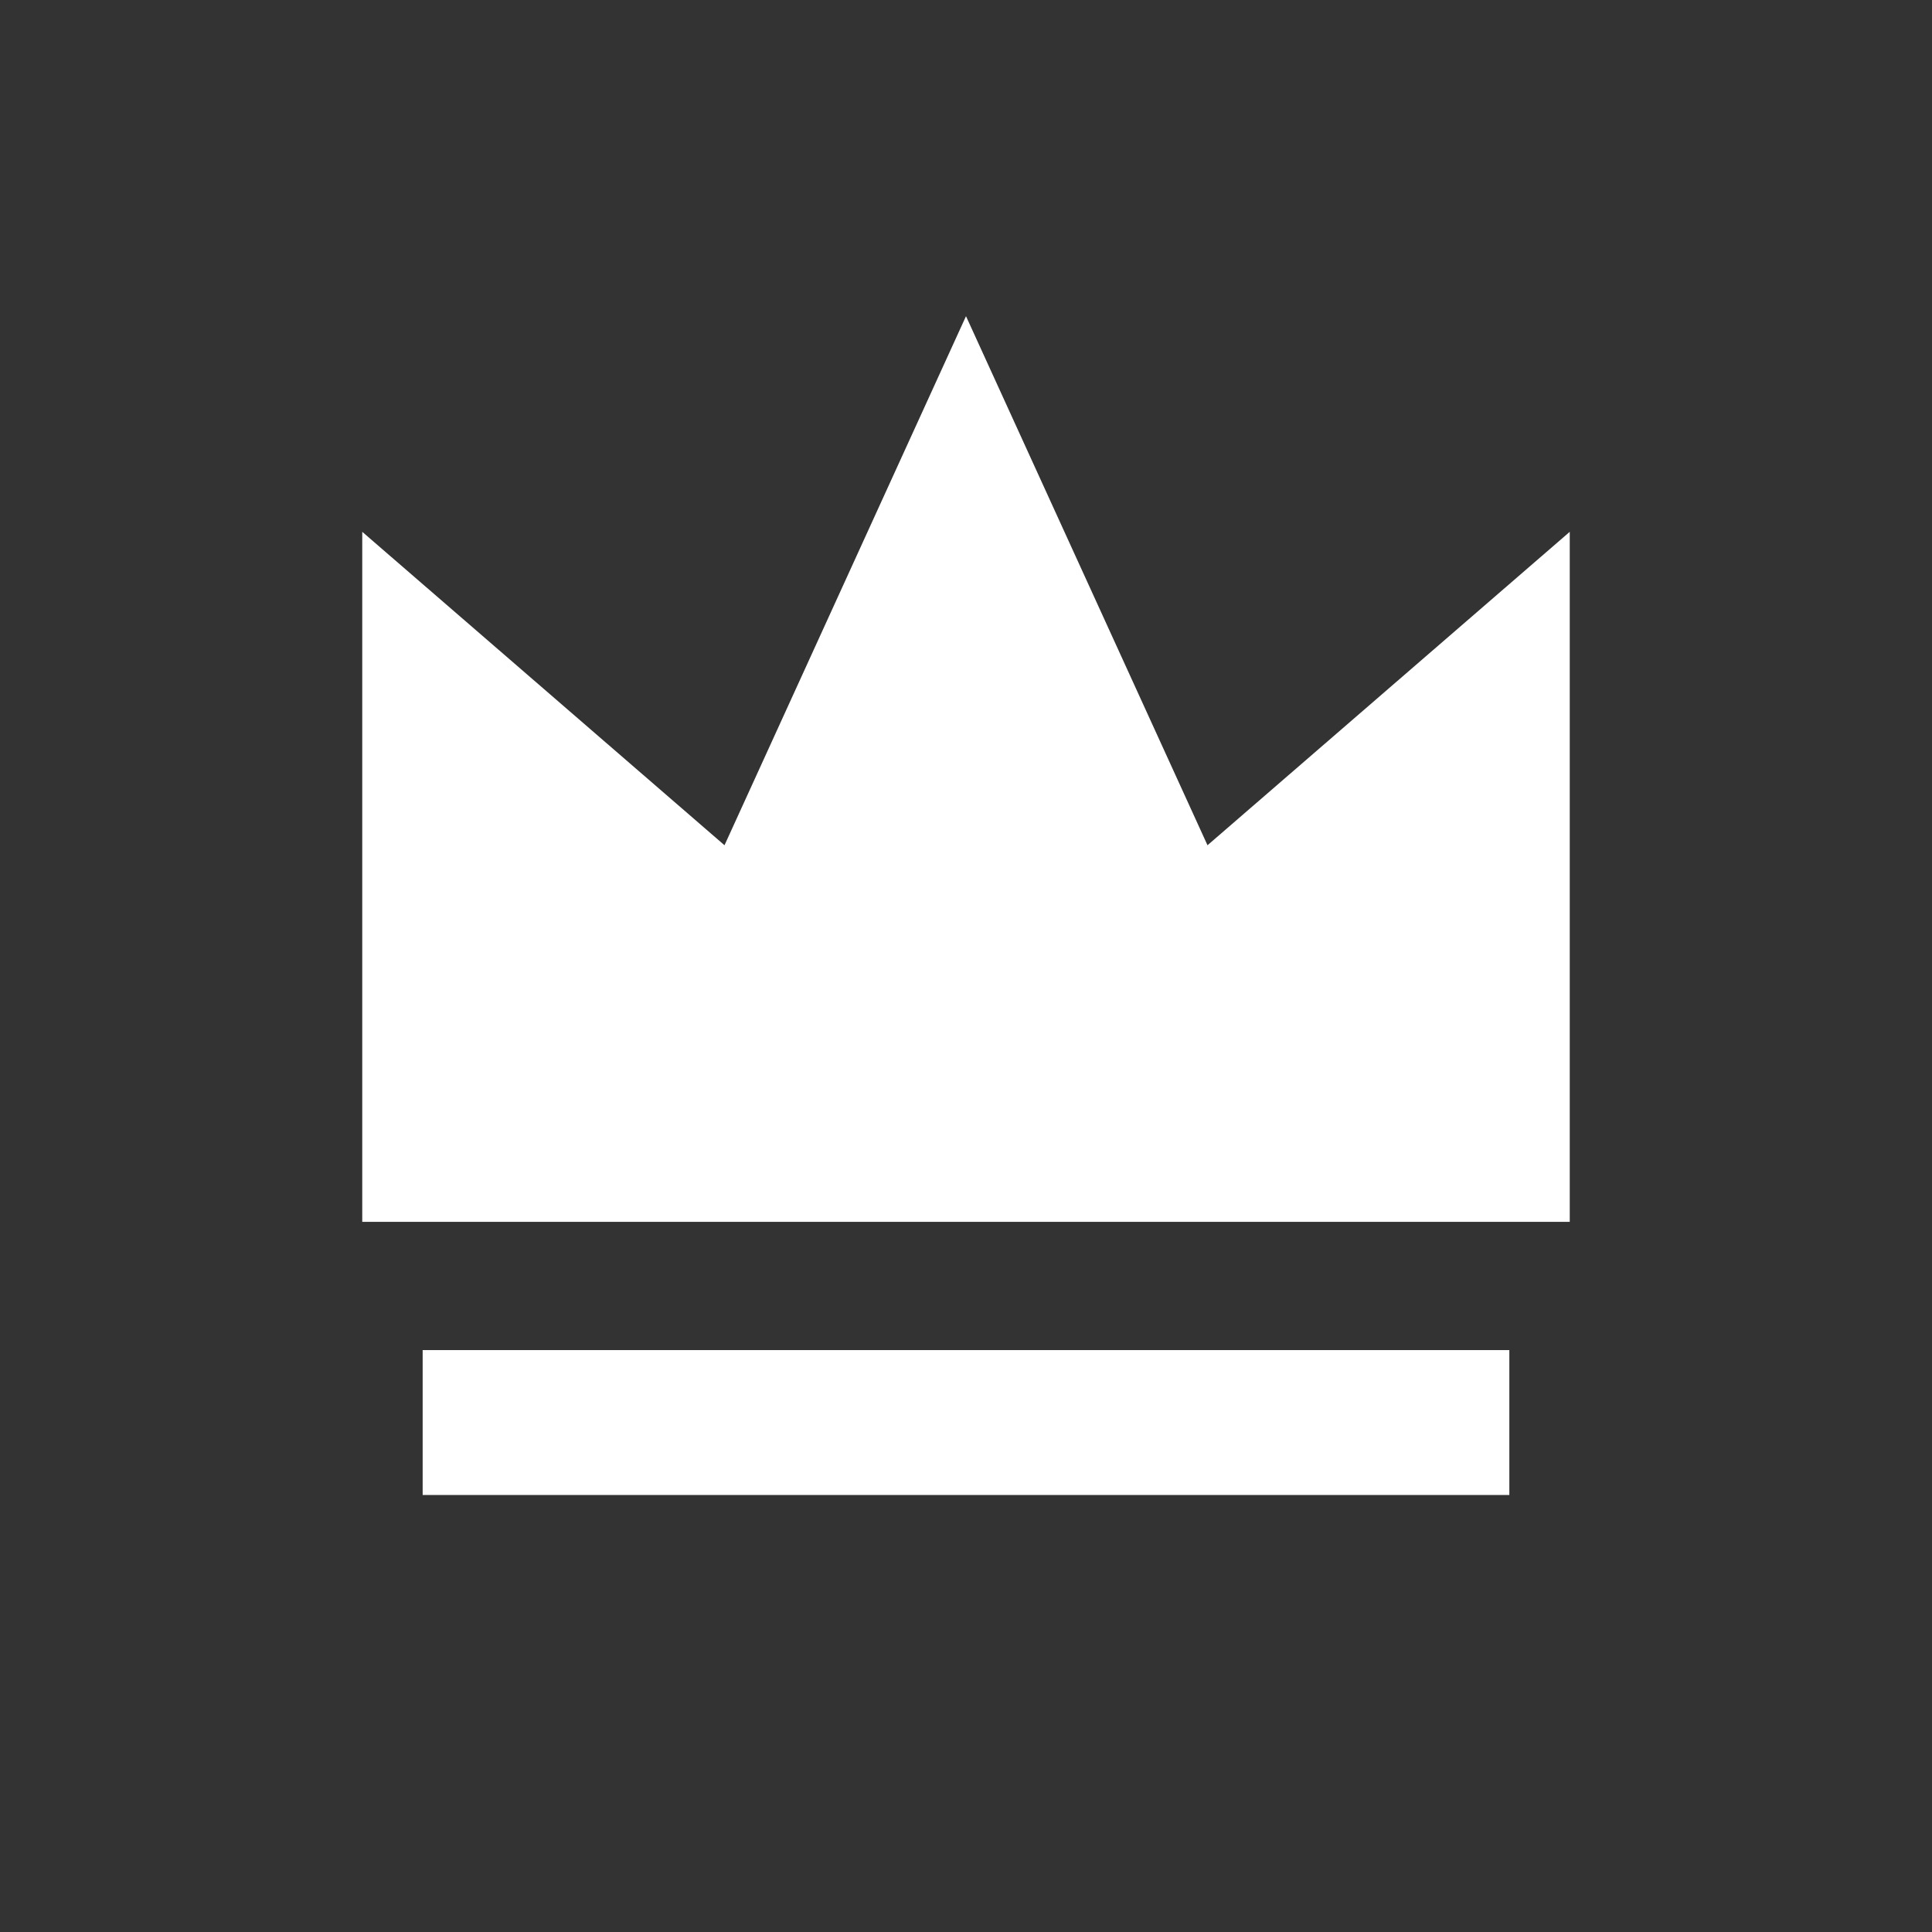
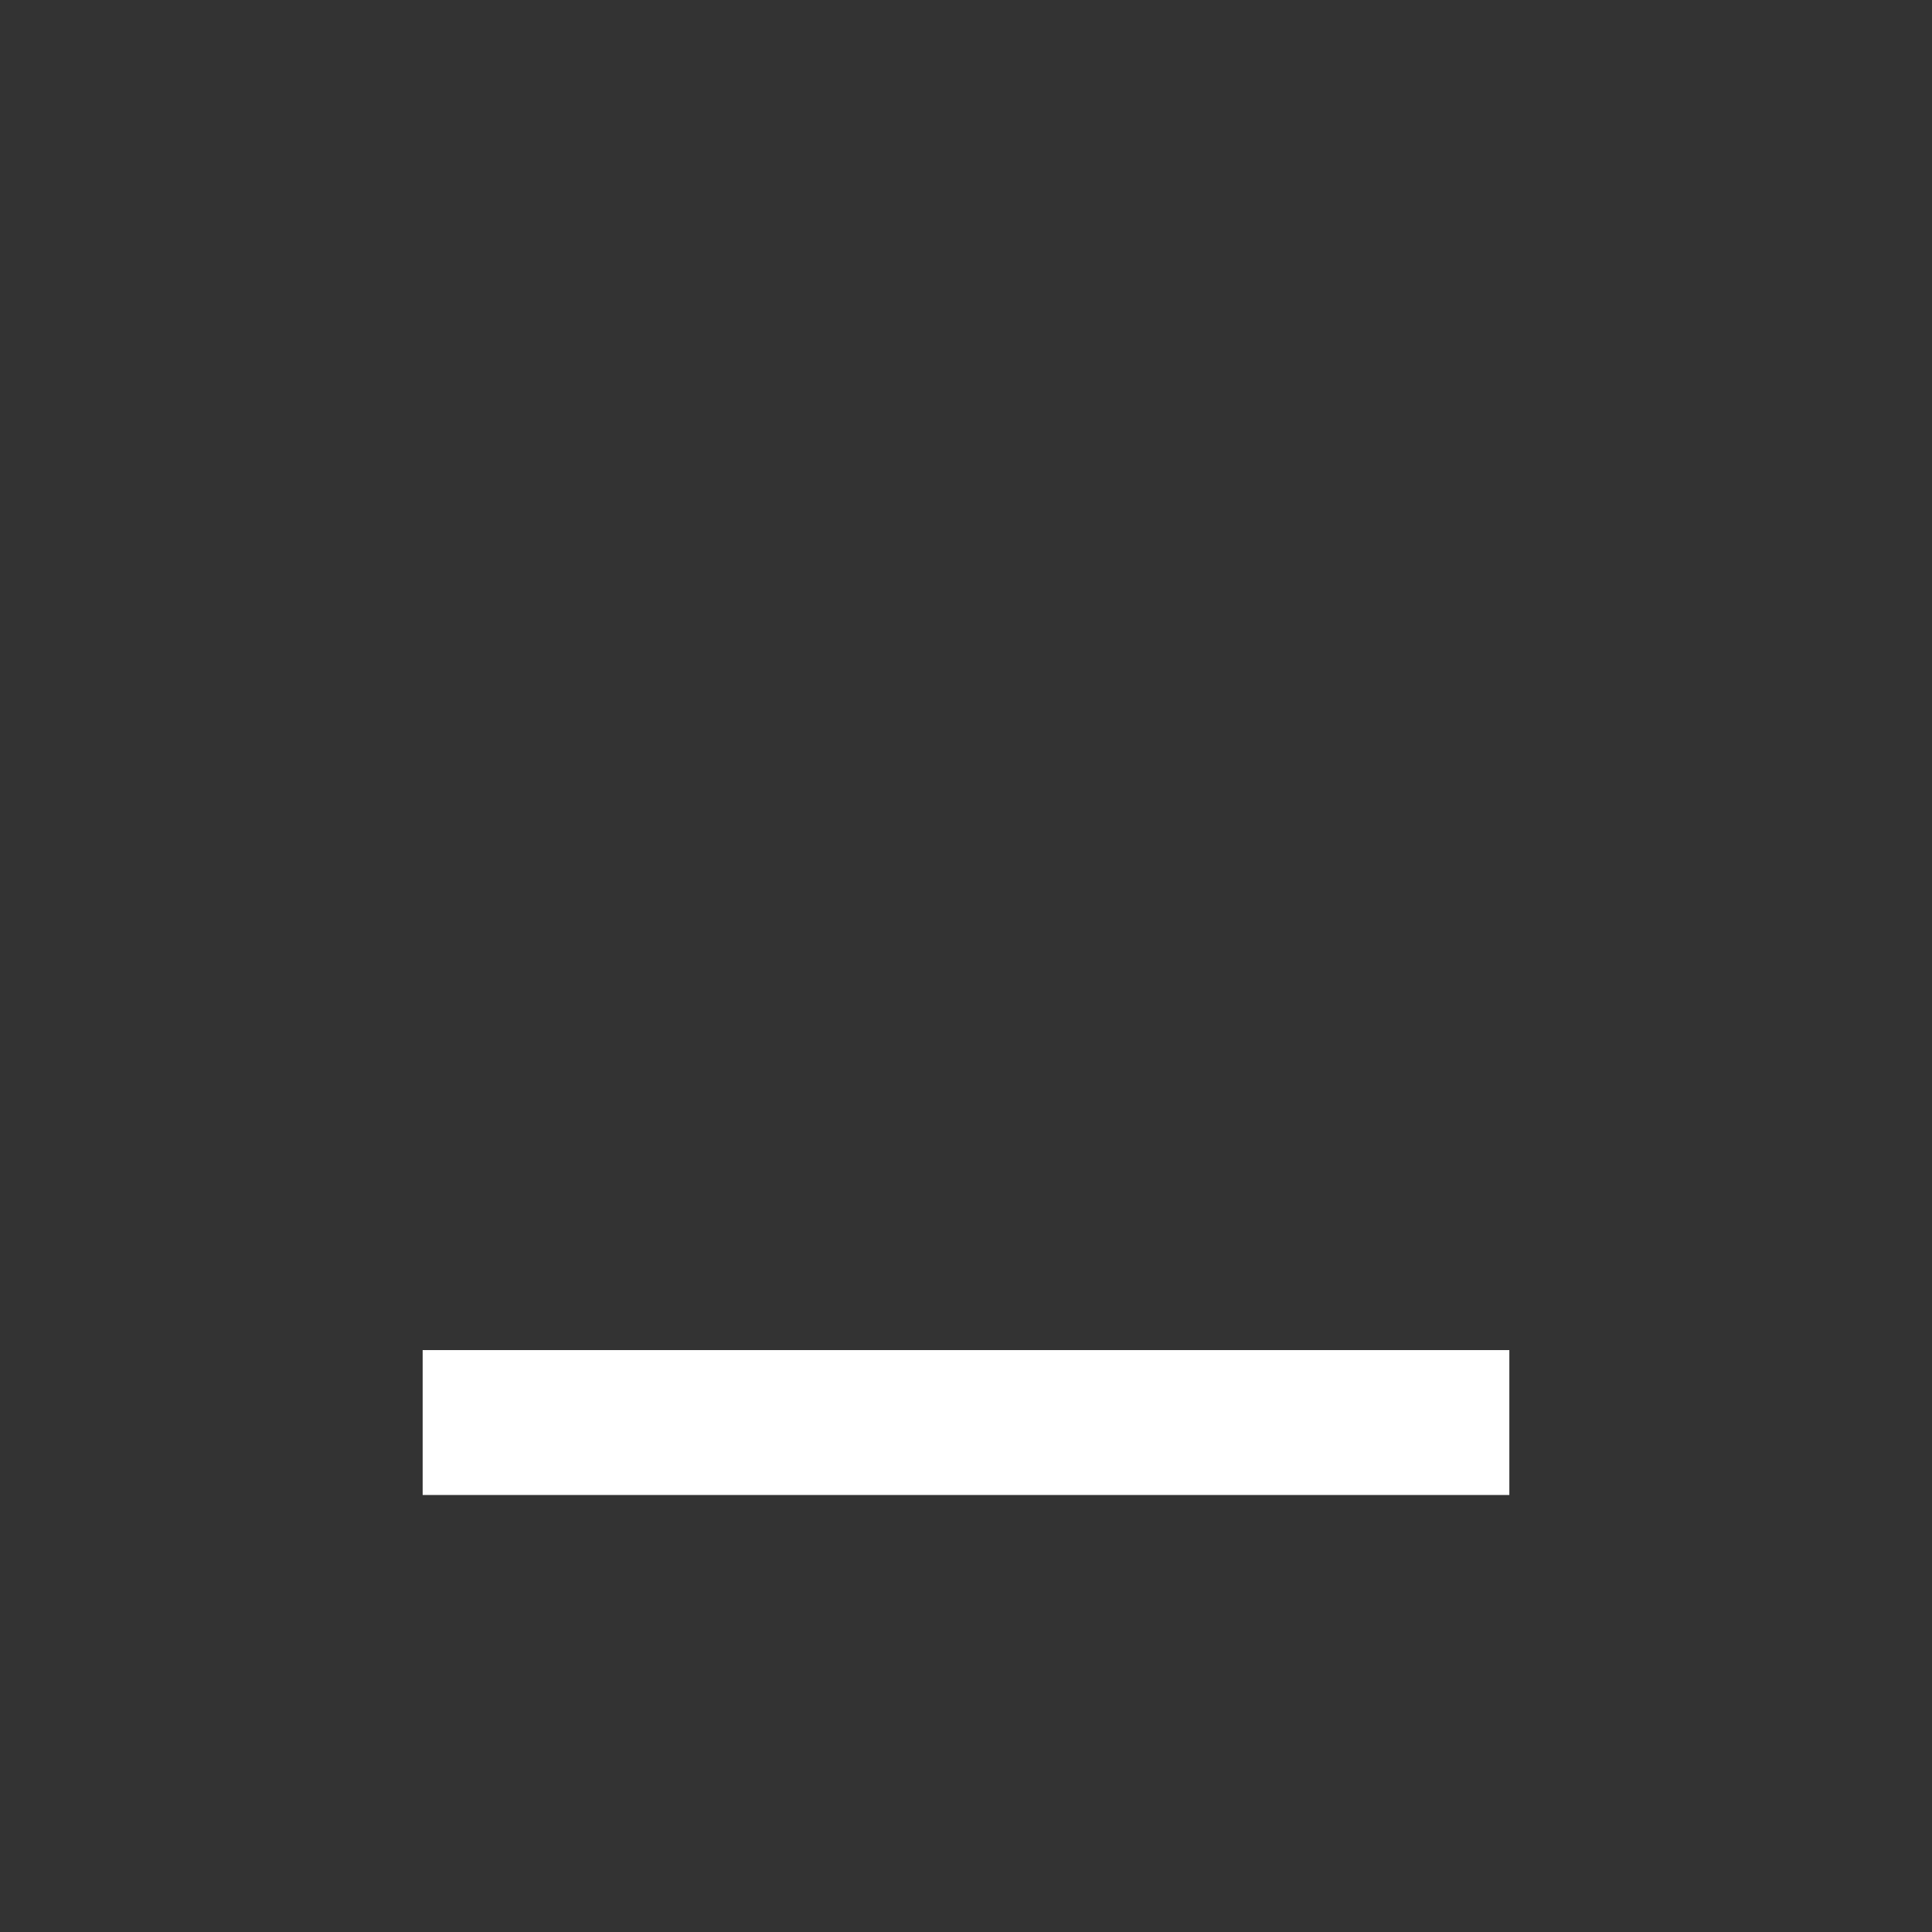
<svg xmlns="http://www.w3.org/2000/svg" width="26" height="26" viewBox="0 0 26 26" fill="none">
  <rect x="0" y="0" width="26" height="26" fill="#333333" stroke="none" />
-   <path d="M13 4.255L16.25 11.375L21.125 7.157V16.443H4.875V7.157L9.75 11.375L13 4.255Z" fill="white" />
-   <path fill-rule="evenodd" clip-rule="evenodd" d="M20.312 20.119H5.688V18.169H20.312V20.119Z" fill="white" />
+   <path fill-rule="evenodd" clip-rule="evenodd" d="M20.312 20.119H5.688V18.169H20.312Z" fill="white" />
</svg>